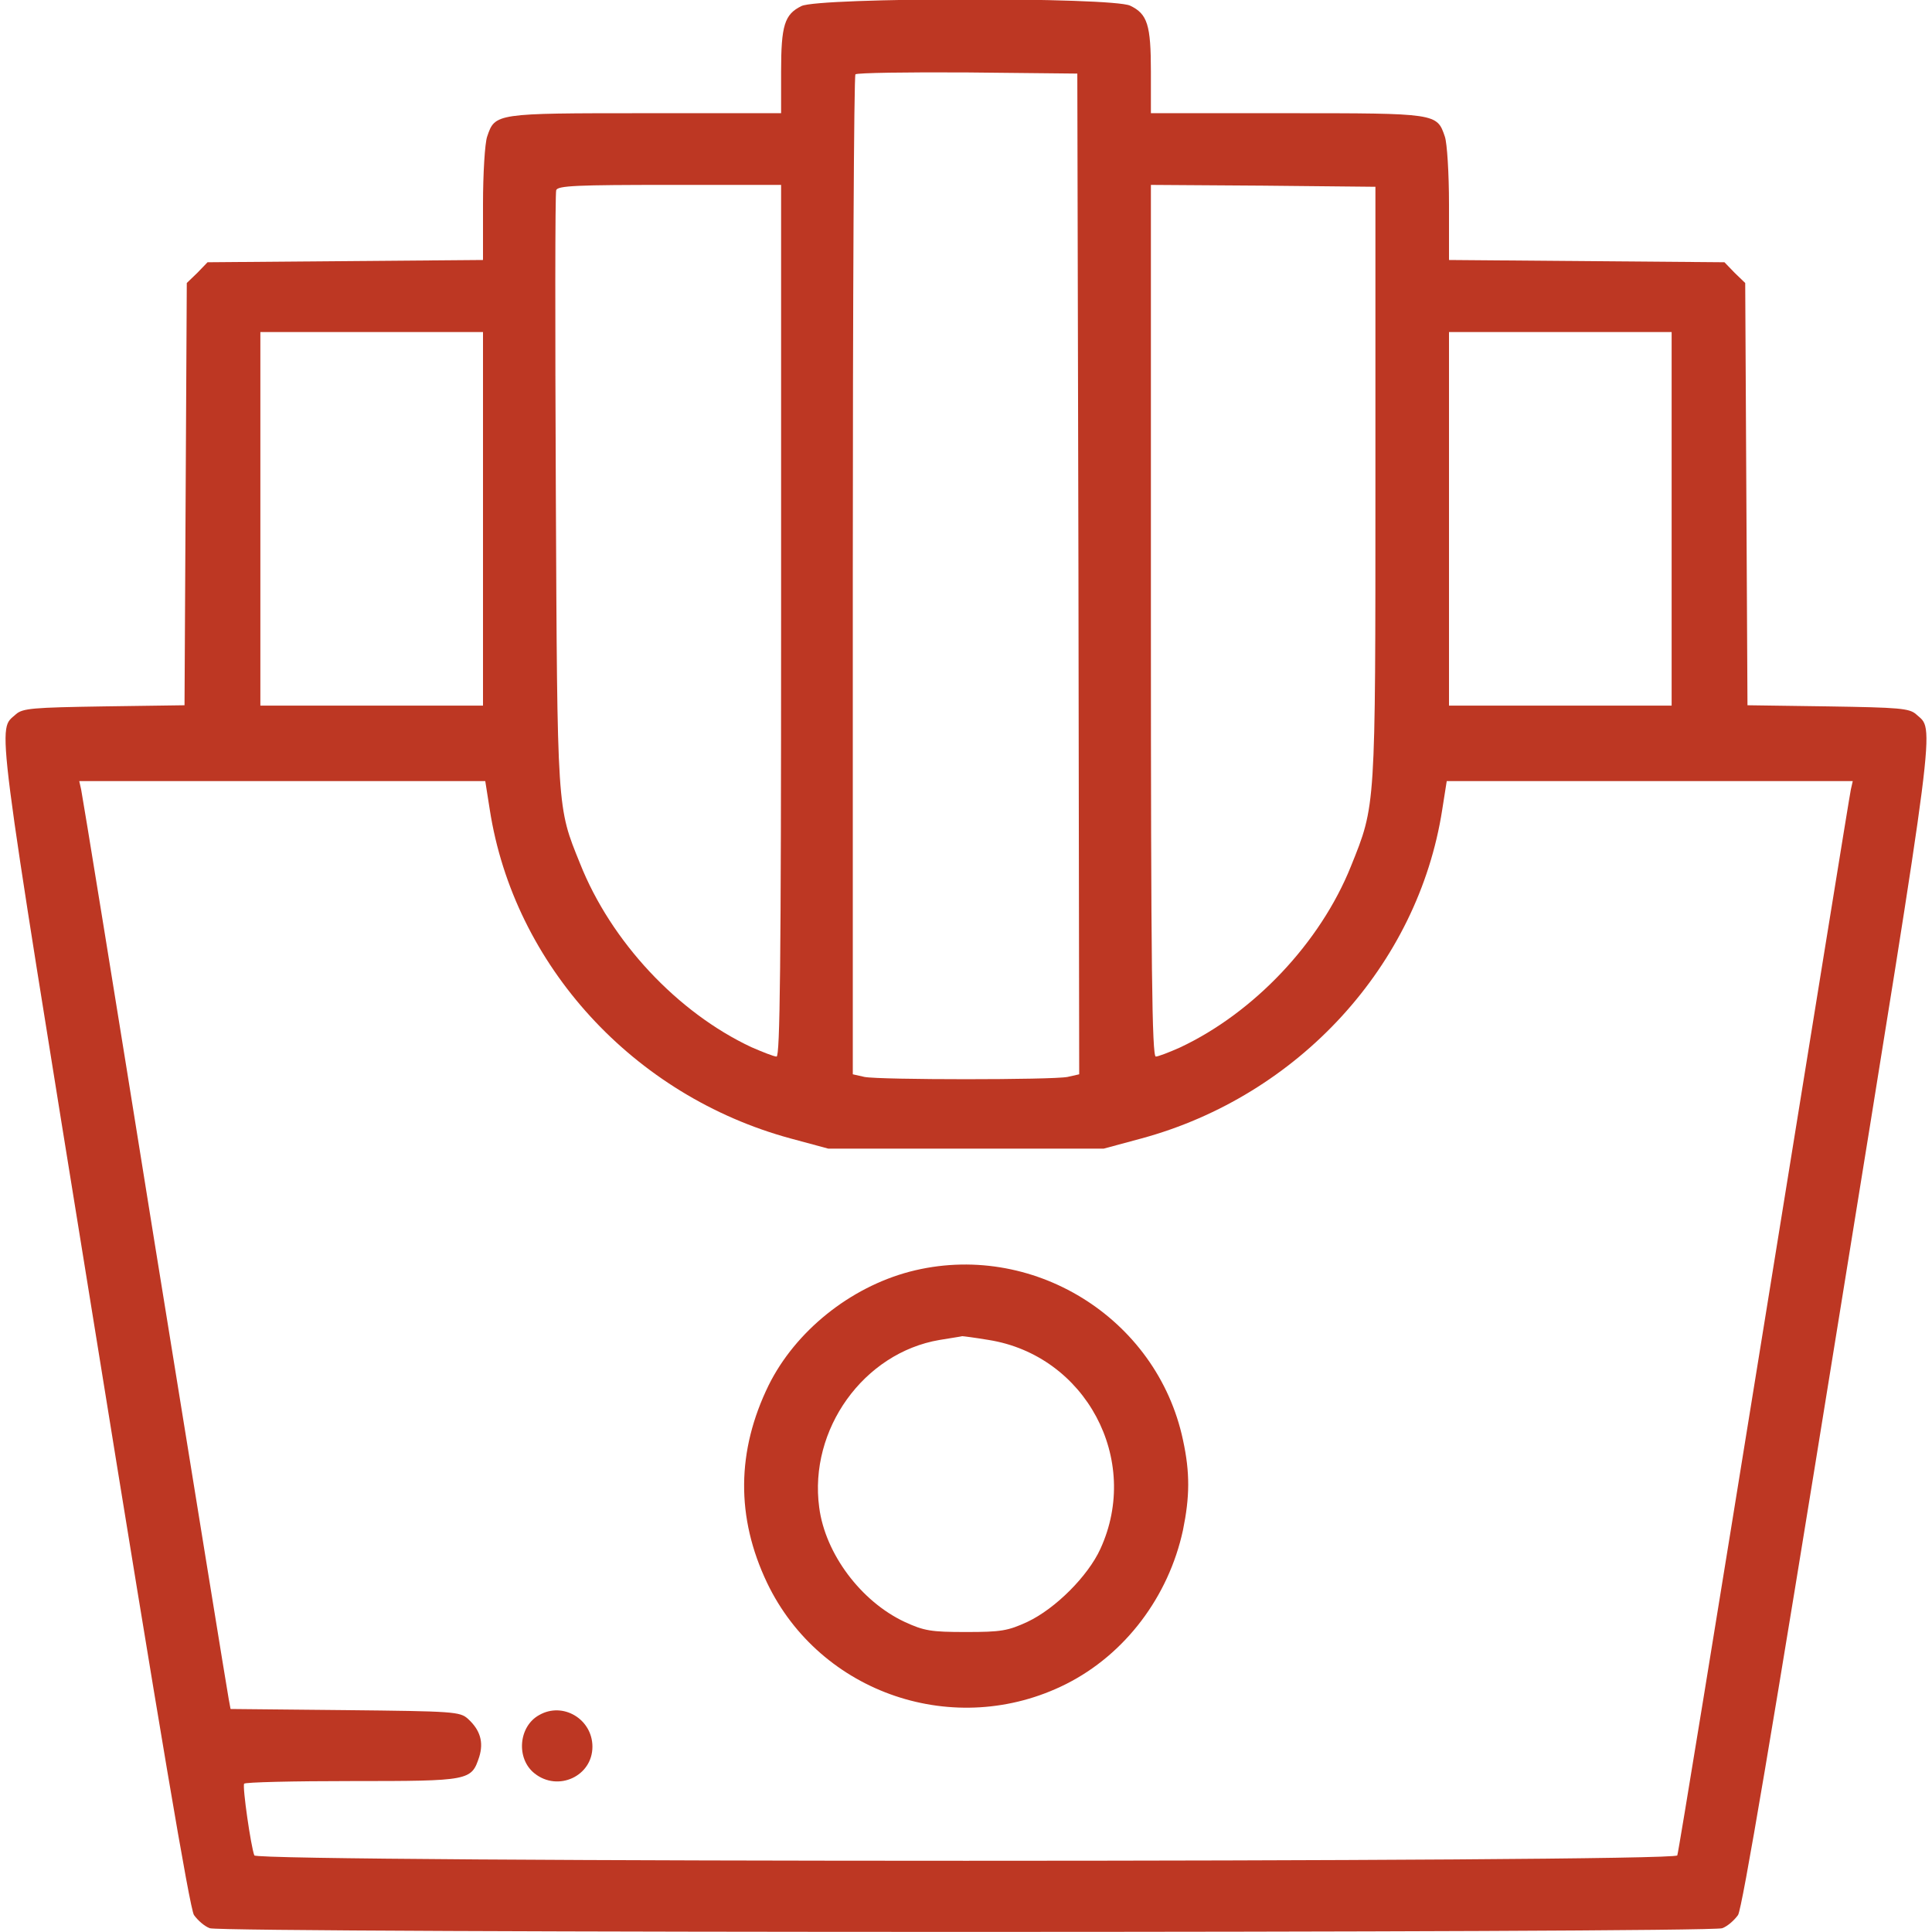
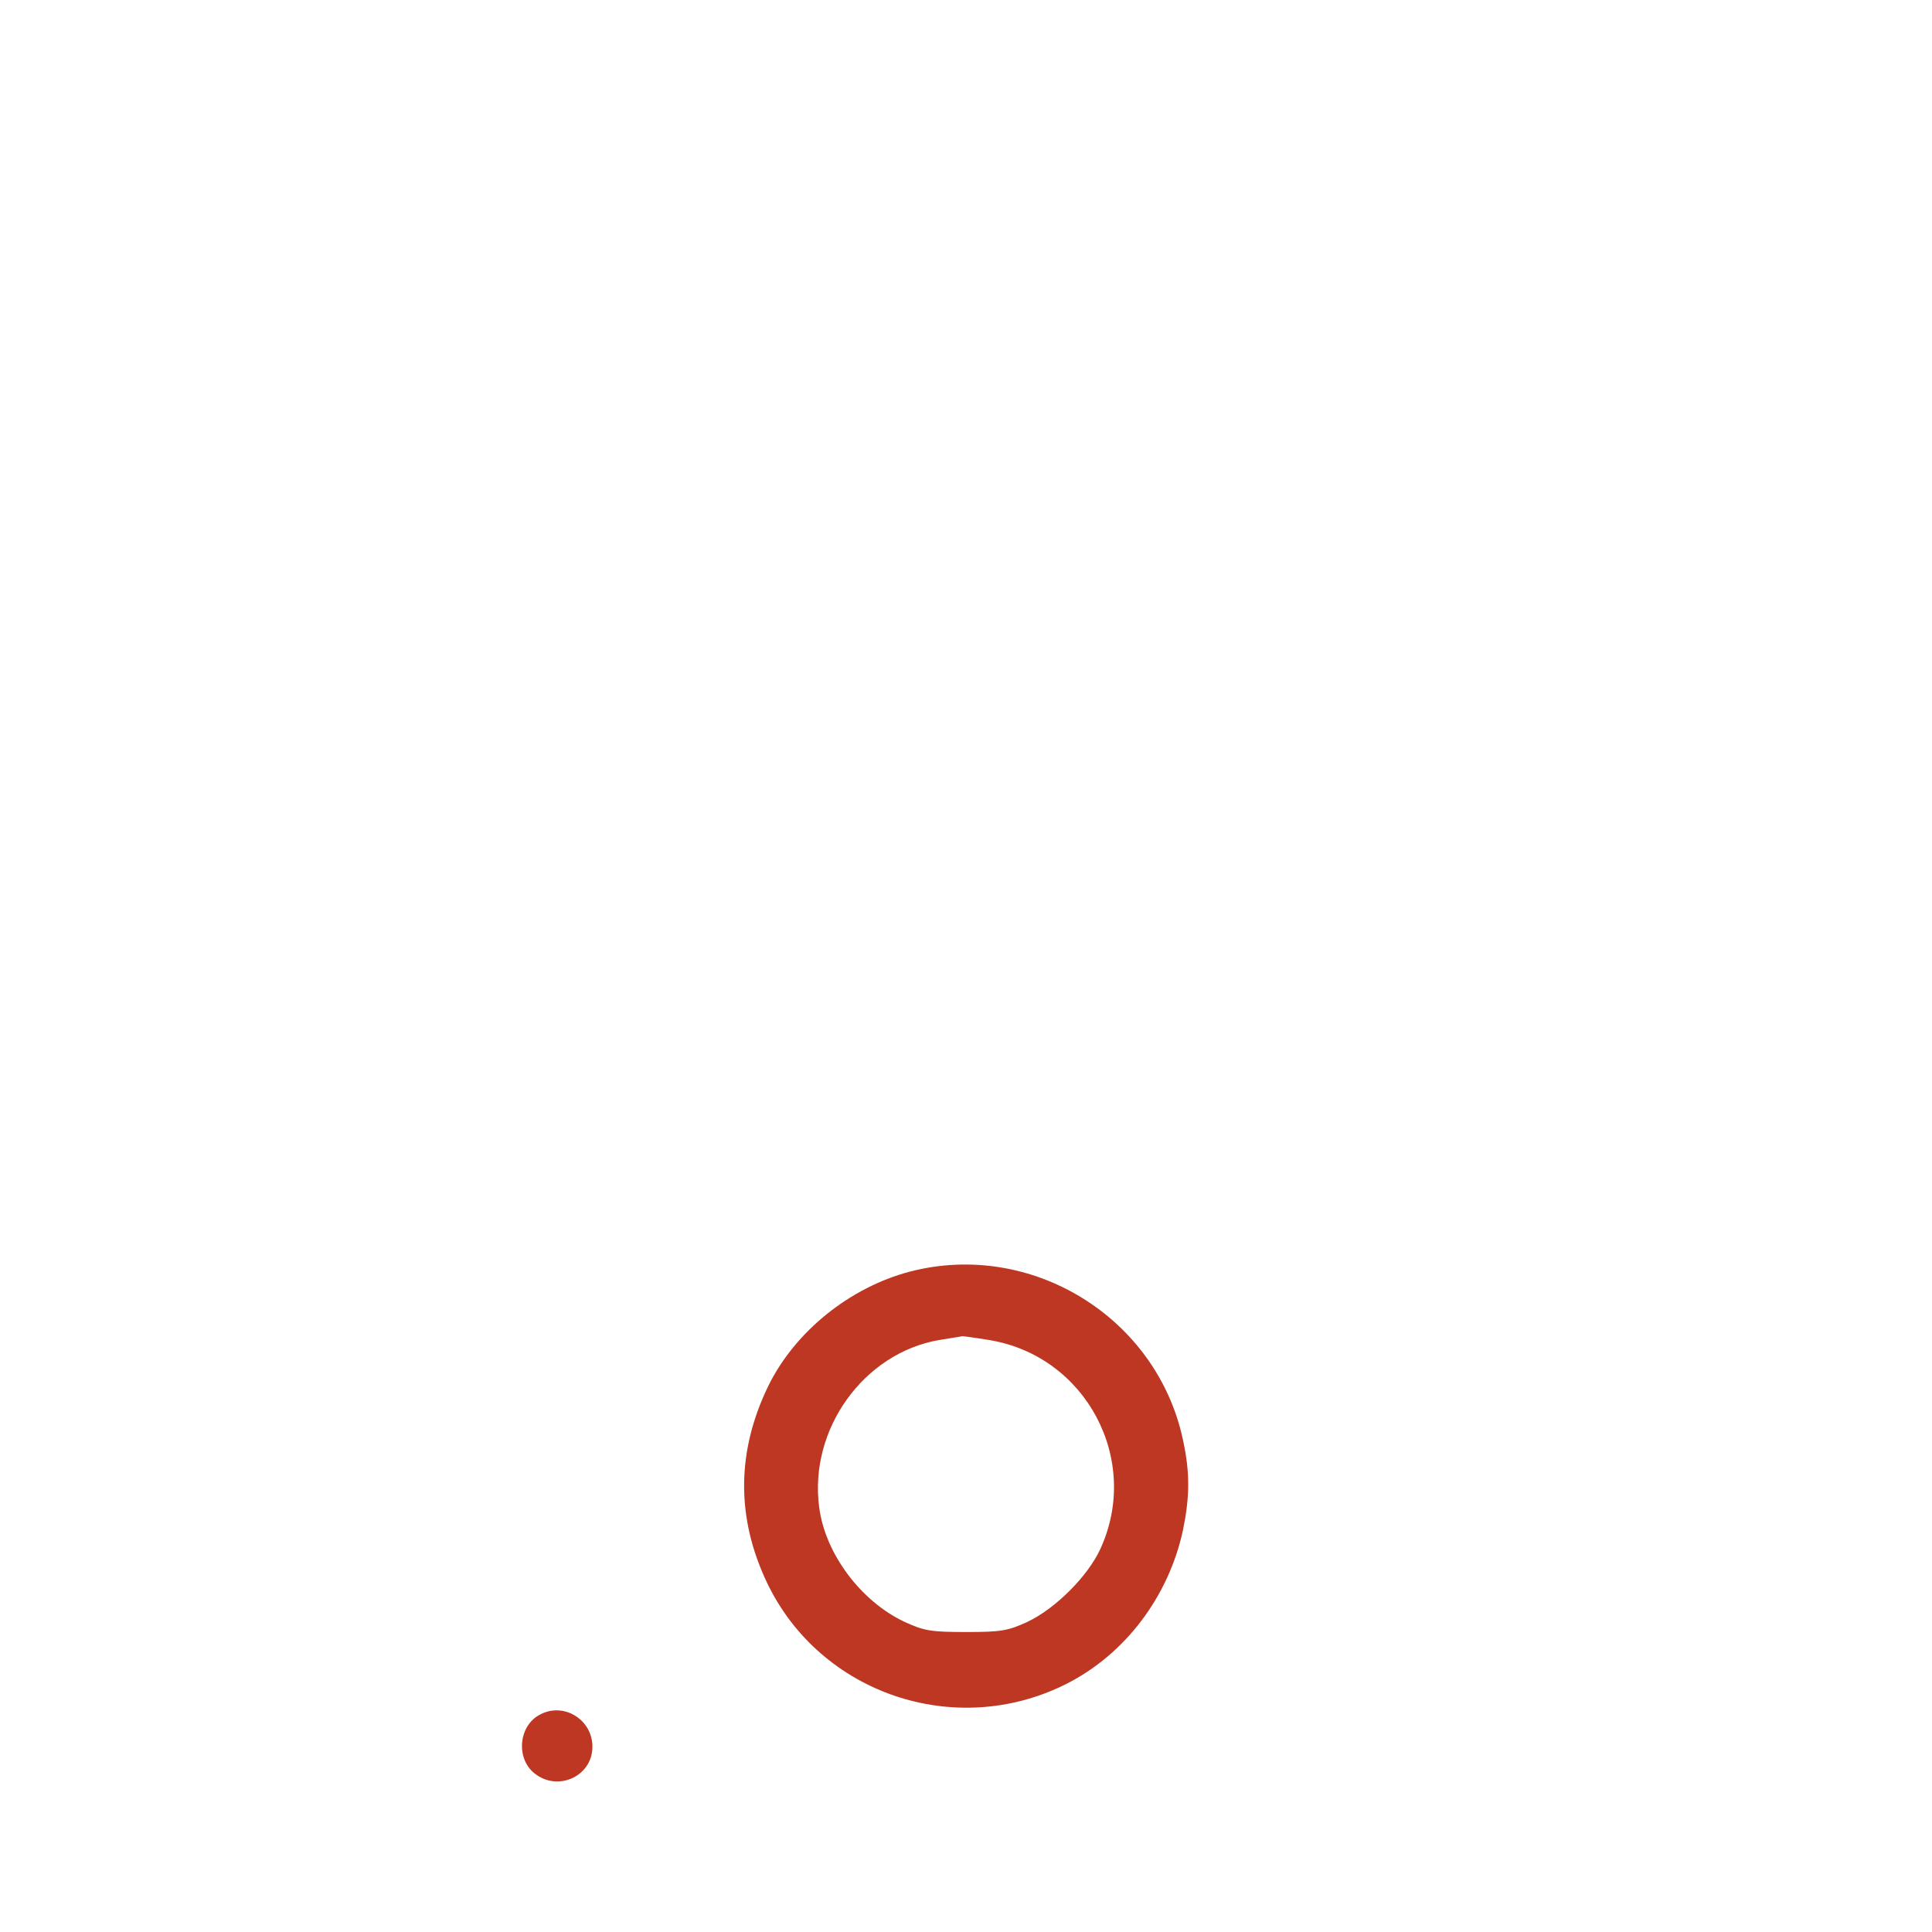
<svg xmlns="http://www.w3.org/2000/svg" version="1.0" width="512pt" height="512pt" viewBox="0 0 512 512" preserveAspectRatio="xMidYMid meet">
  <g transform="translate(0,512) scale(0.1,-0.1)" fill="#BD3723" stroke="none">
-     <path d="M2124 5104 c-45 -22 -54 -51 -54 -174 l0 -110 -360 0 c-398 0 -398 0 -419 -62 -6 -17 -11 -98 -11 -179 l0 -148 -365 -3 -365 -3 -27 -28 -28 -27 -3 -560 -3 -559 -213 -3 c-190 -3 -216 -5 -234 -21 -49 -45 -59 31 207 -1614 175 -1085 254 -1551 265 -1568 10 -14 28 -30 42 -35 34 -13 3974 -13 4008 0 14 5 32 21 42 35 11 17 90 483 265 1568 266 1645 256 1569 207 1614 -18 16 -44 18 -234 21 l-213 3 -3 559 -3 560 -28 27 -27 28 -365 3 -365 3 0 148 c0 81 -5 162 -11 179 -21 62 -21 62 -419 62 l-360 0 0 110 c0 124 -9 153 -55 175 -49 23 -824 22 -871 -1z m734 -1505 l2 -1326 -31 -7 c-41 -8 -497 -8 -538 0 l-31 7 0 1322 c0 727 3 1325 7 1328 4 4 137 6 297 5 l291 -3 3 -1326z m-788 -124 c0 -917 -3 -1155 -12 -1155 -7 0 -37 12 -67 25 -196 92 -372 280 -454 487 -61 151 -60 133 -64 986 -2 431 -2 790 1 798 4 12 56 14 301 14 l295 0 0 -1155z m1575 365 c0 -867 1 -852 -65 -1016 -81 -202 -257 -388 -453 -480 -29 -13 -58 -24 -64 -24 -10 0 -13 238 -13 1155 l0 1155 298 -2 297 -3 0 -785z m-2365 -95 l0 -495 -295 0 -295 0 0 495 0 495 295 0 295 0 0 -495z m3150 0 l0 -495 -295 0 -295 0 0 495 0 495 295 0 295 0 0 -495z m-3132 -771 c64 -412 381 -758 797 -871 l100 -27 365 0 365 0 100 27 c416 113 733 459 797 871 l12 76 538 0 538 0 -5 -22 c-3 -13 -106 -651 -230 -1418 -124 -767 -227 -1401 -230 -1407 -7 -19 -3763 -19 -3771 0 -9 23 -32 182 -27 190 2 4 131 7 286 7 313 0 316 1 337 64 12 39 3 71 -30 101 -21 19 -38 20 -325 23 l-304 3 -5 27 c-3 15 -91 558 -196 1207 -104 649 -192 1190 -195 1203 l-5 22 538 0 538 0 12 -76z" />
    <path d="M2411 1750 c-159 -42 -303 -158 -374 -301 -85 -174 -87 -350 -4 -524 141 -294 499 -415 792 -268 157 79 272 232 310 408 18 88 19 152 0 239 -69 325 -402 530 -724 446z m209 -181 c257 -41 405 -317 296 -554 -33 -72 -119 -158 -193 -193 -52 -24 -70 -27 -163 -27 -93 0 -111 3 -163 27 -115 54 -210 180 -226 303 -28 207 118 410 319 444 30 5 57 9 60 10 3 0 34 -4 70 -10z" />
    <path d="M1429 575 c-55 -30 -62 -116 -12 -155 62 -49 153 -7 153 71 0 73 -78 120 -141 84z" />
  </g>
</svg>